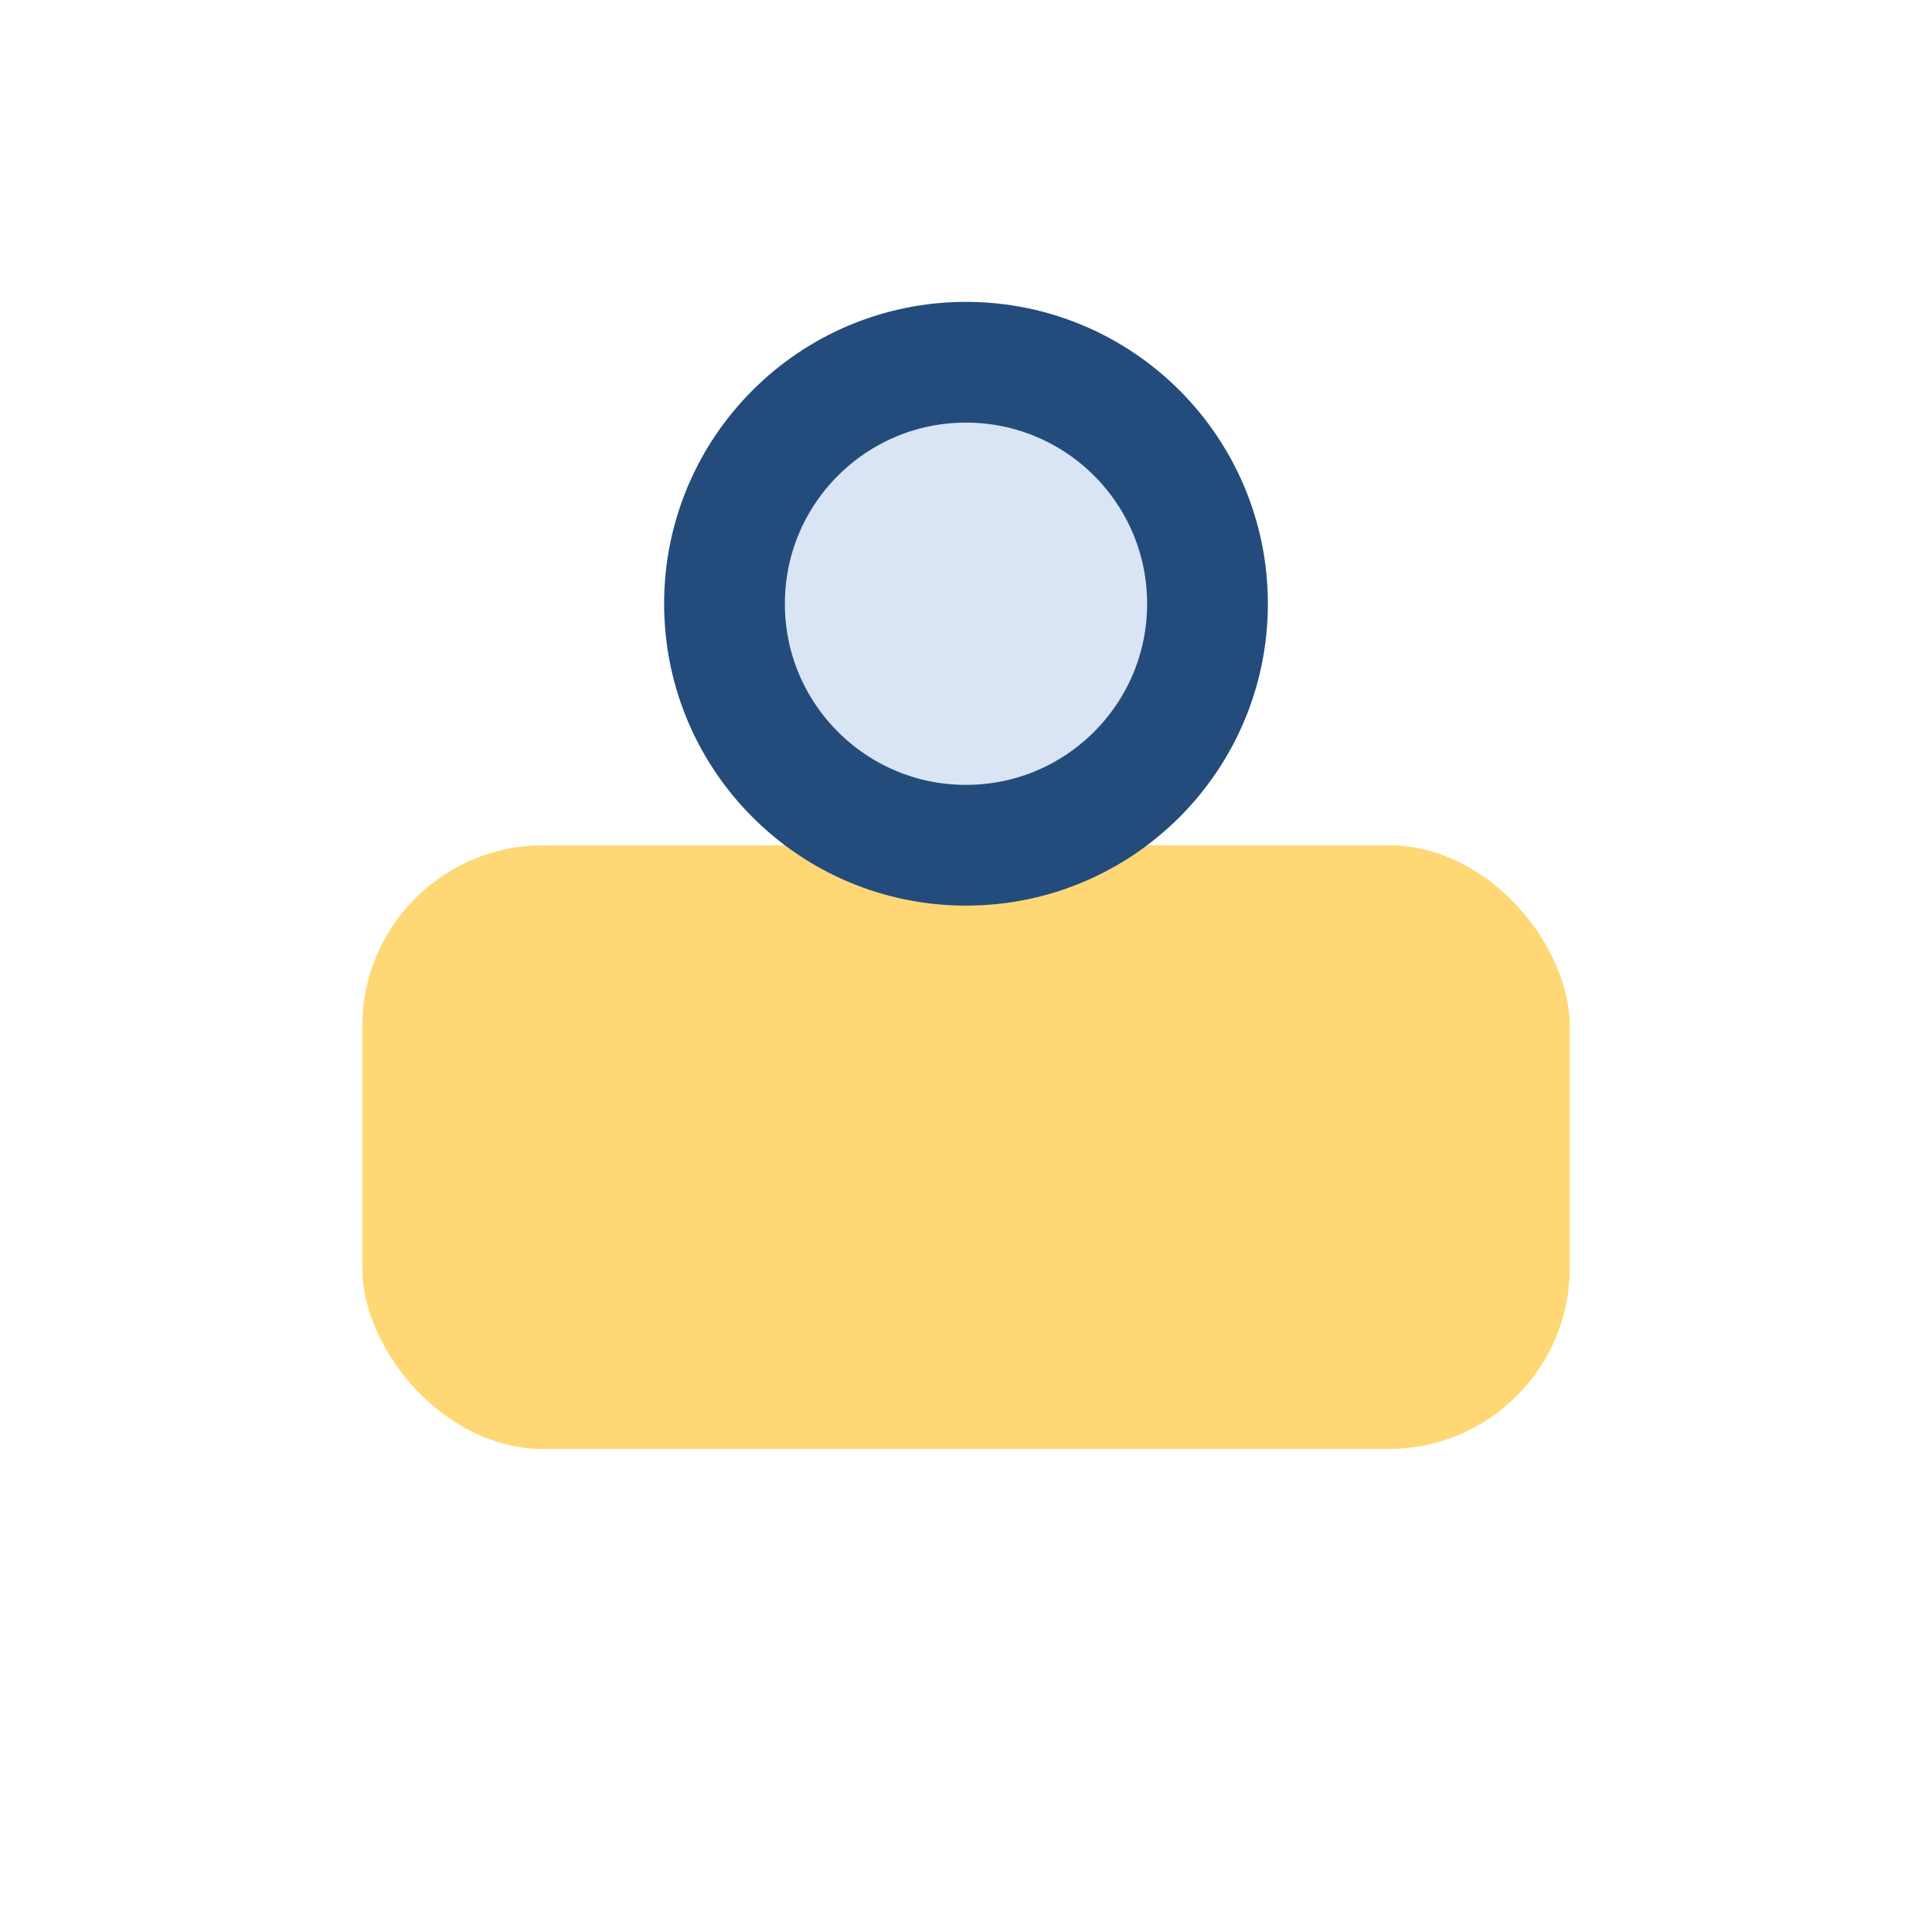
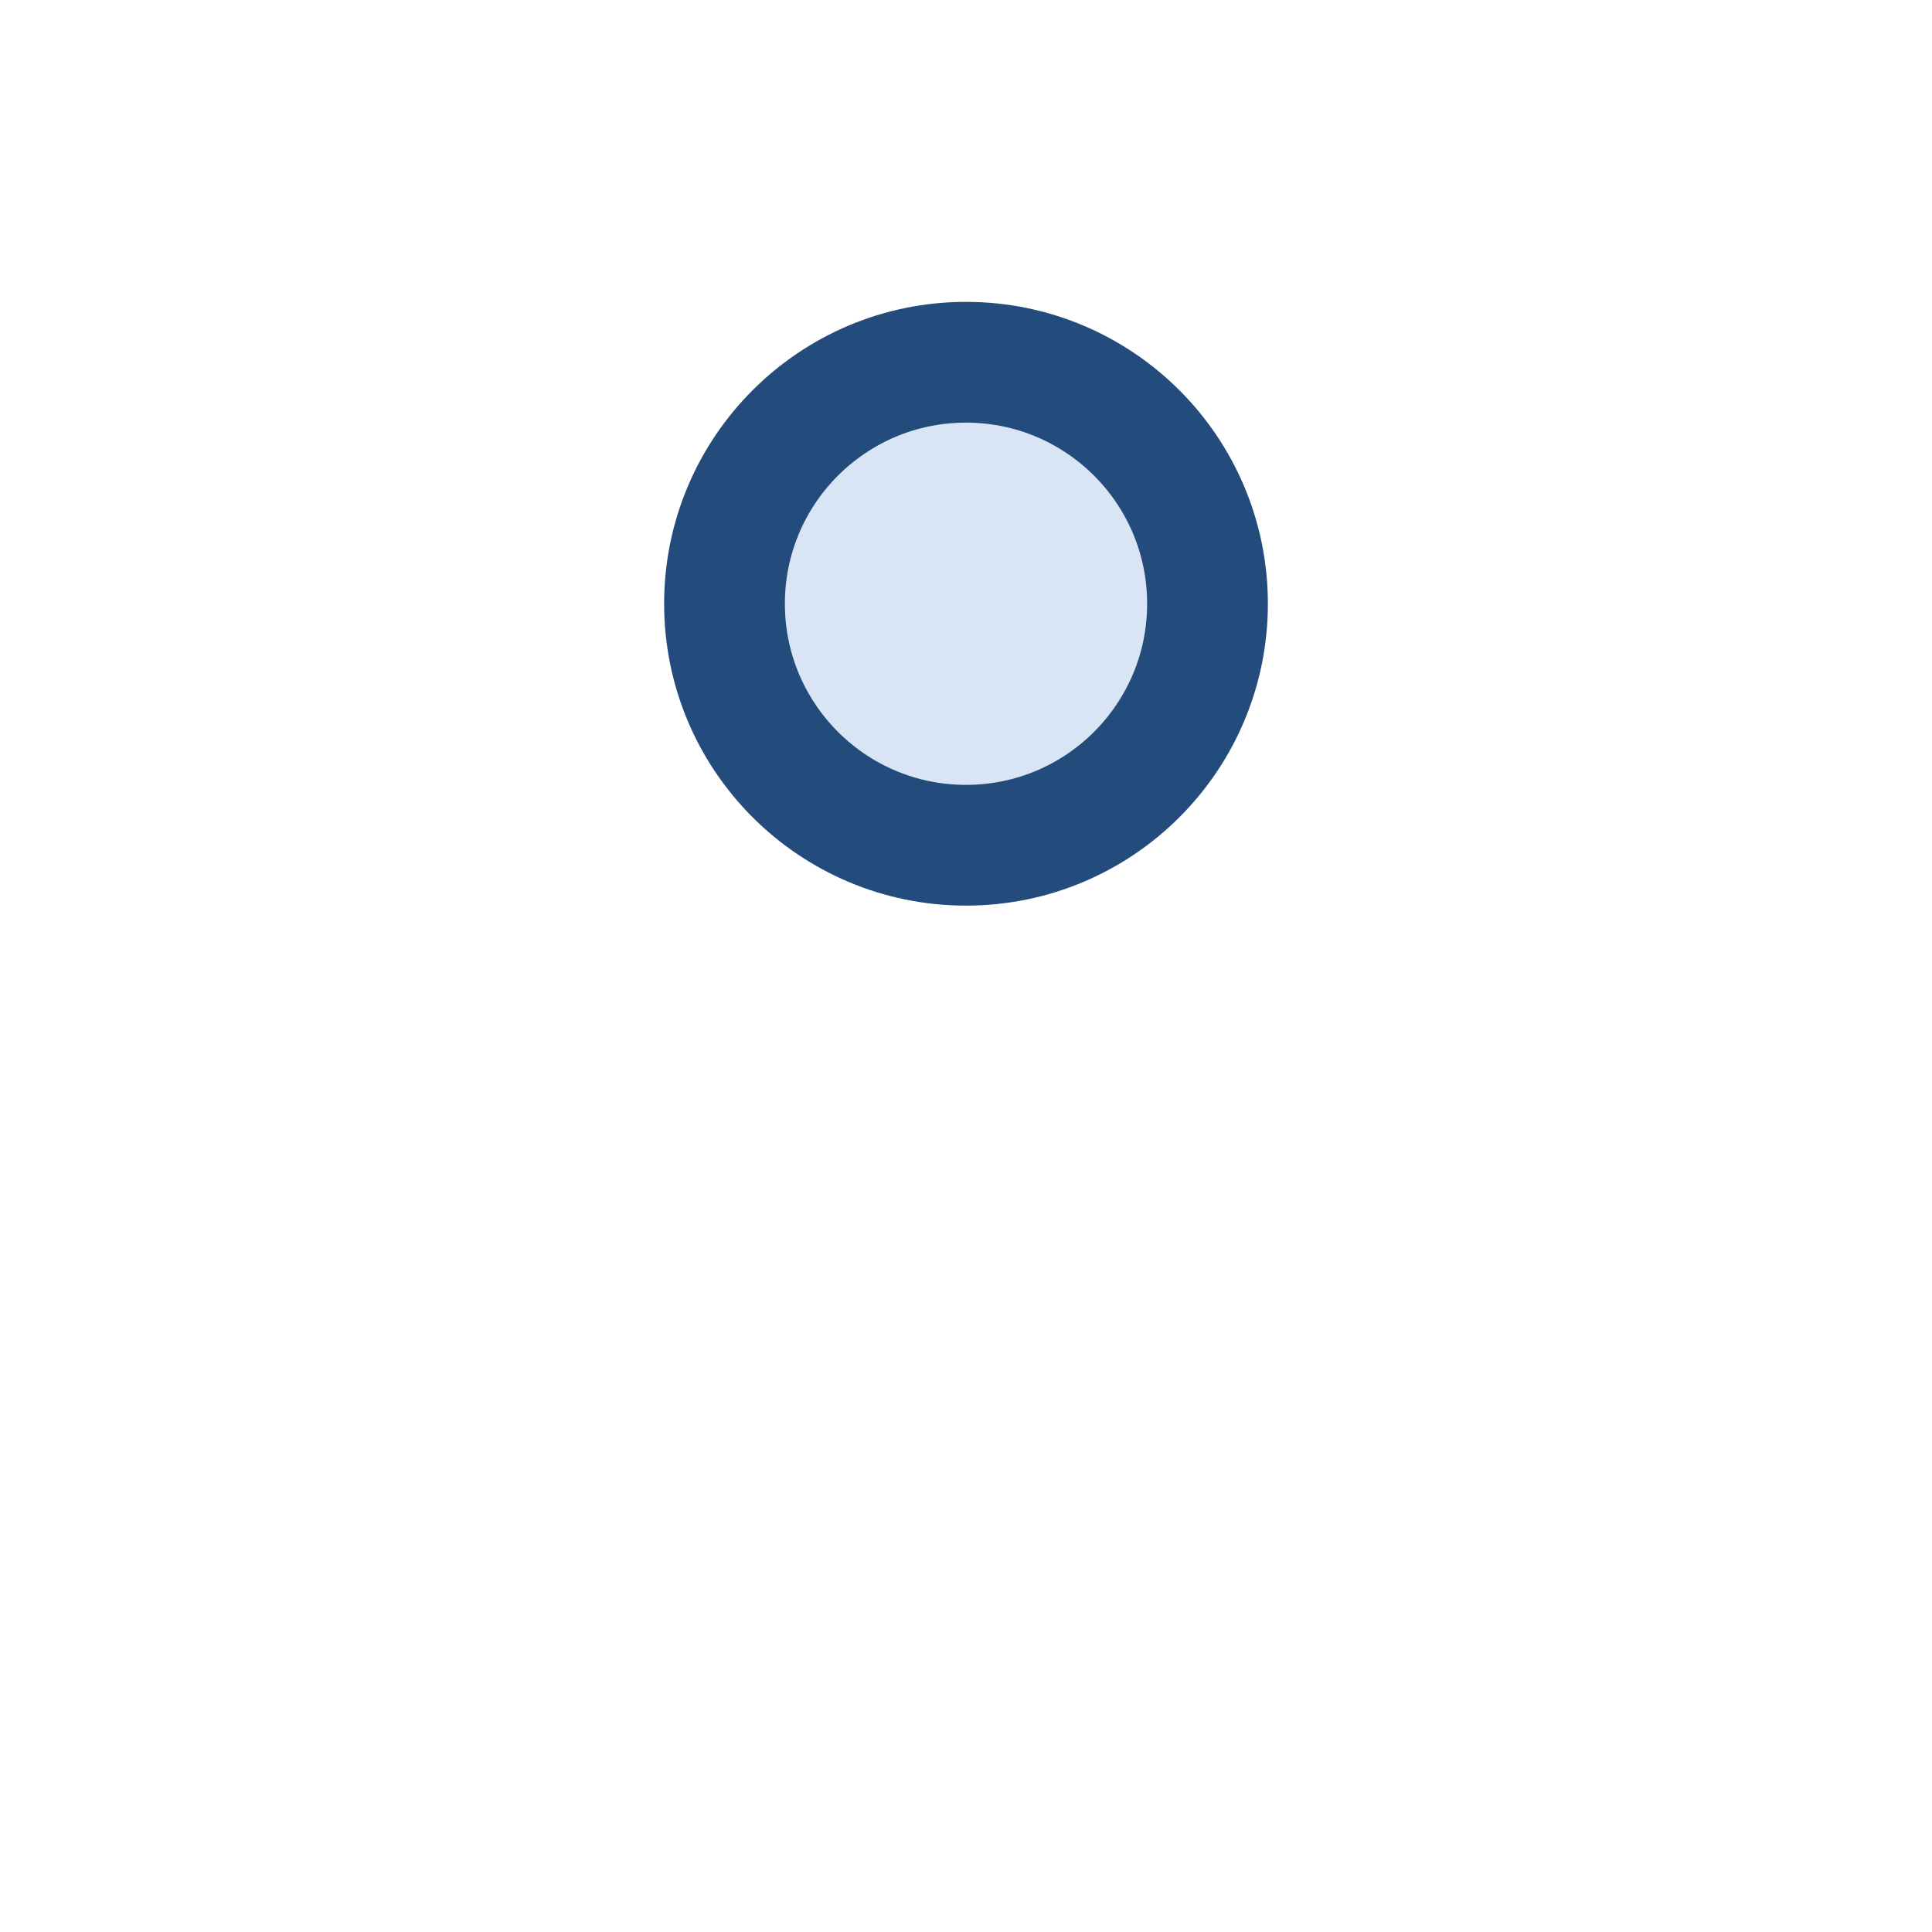
<svg xmlns="http://www.w3.org/2000/svg" width="32" height="32" viewBox="0 0 32 32">
-   <rect x="6" y="14" width="20" height="10" rx="3" fill="#FFD875" />
  <circle cx="16" cy="10" r="4" fill="#D9E4F5" stroke="#234C7C" stroke-width="2" />
</svg>